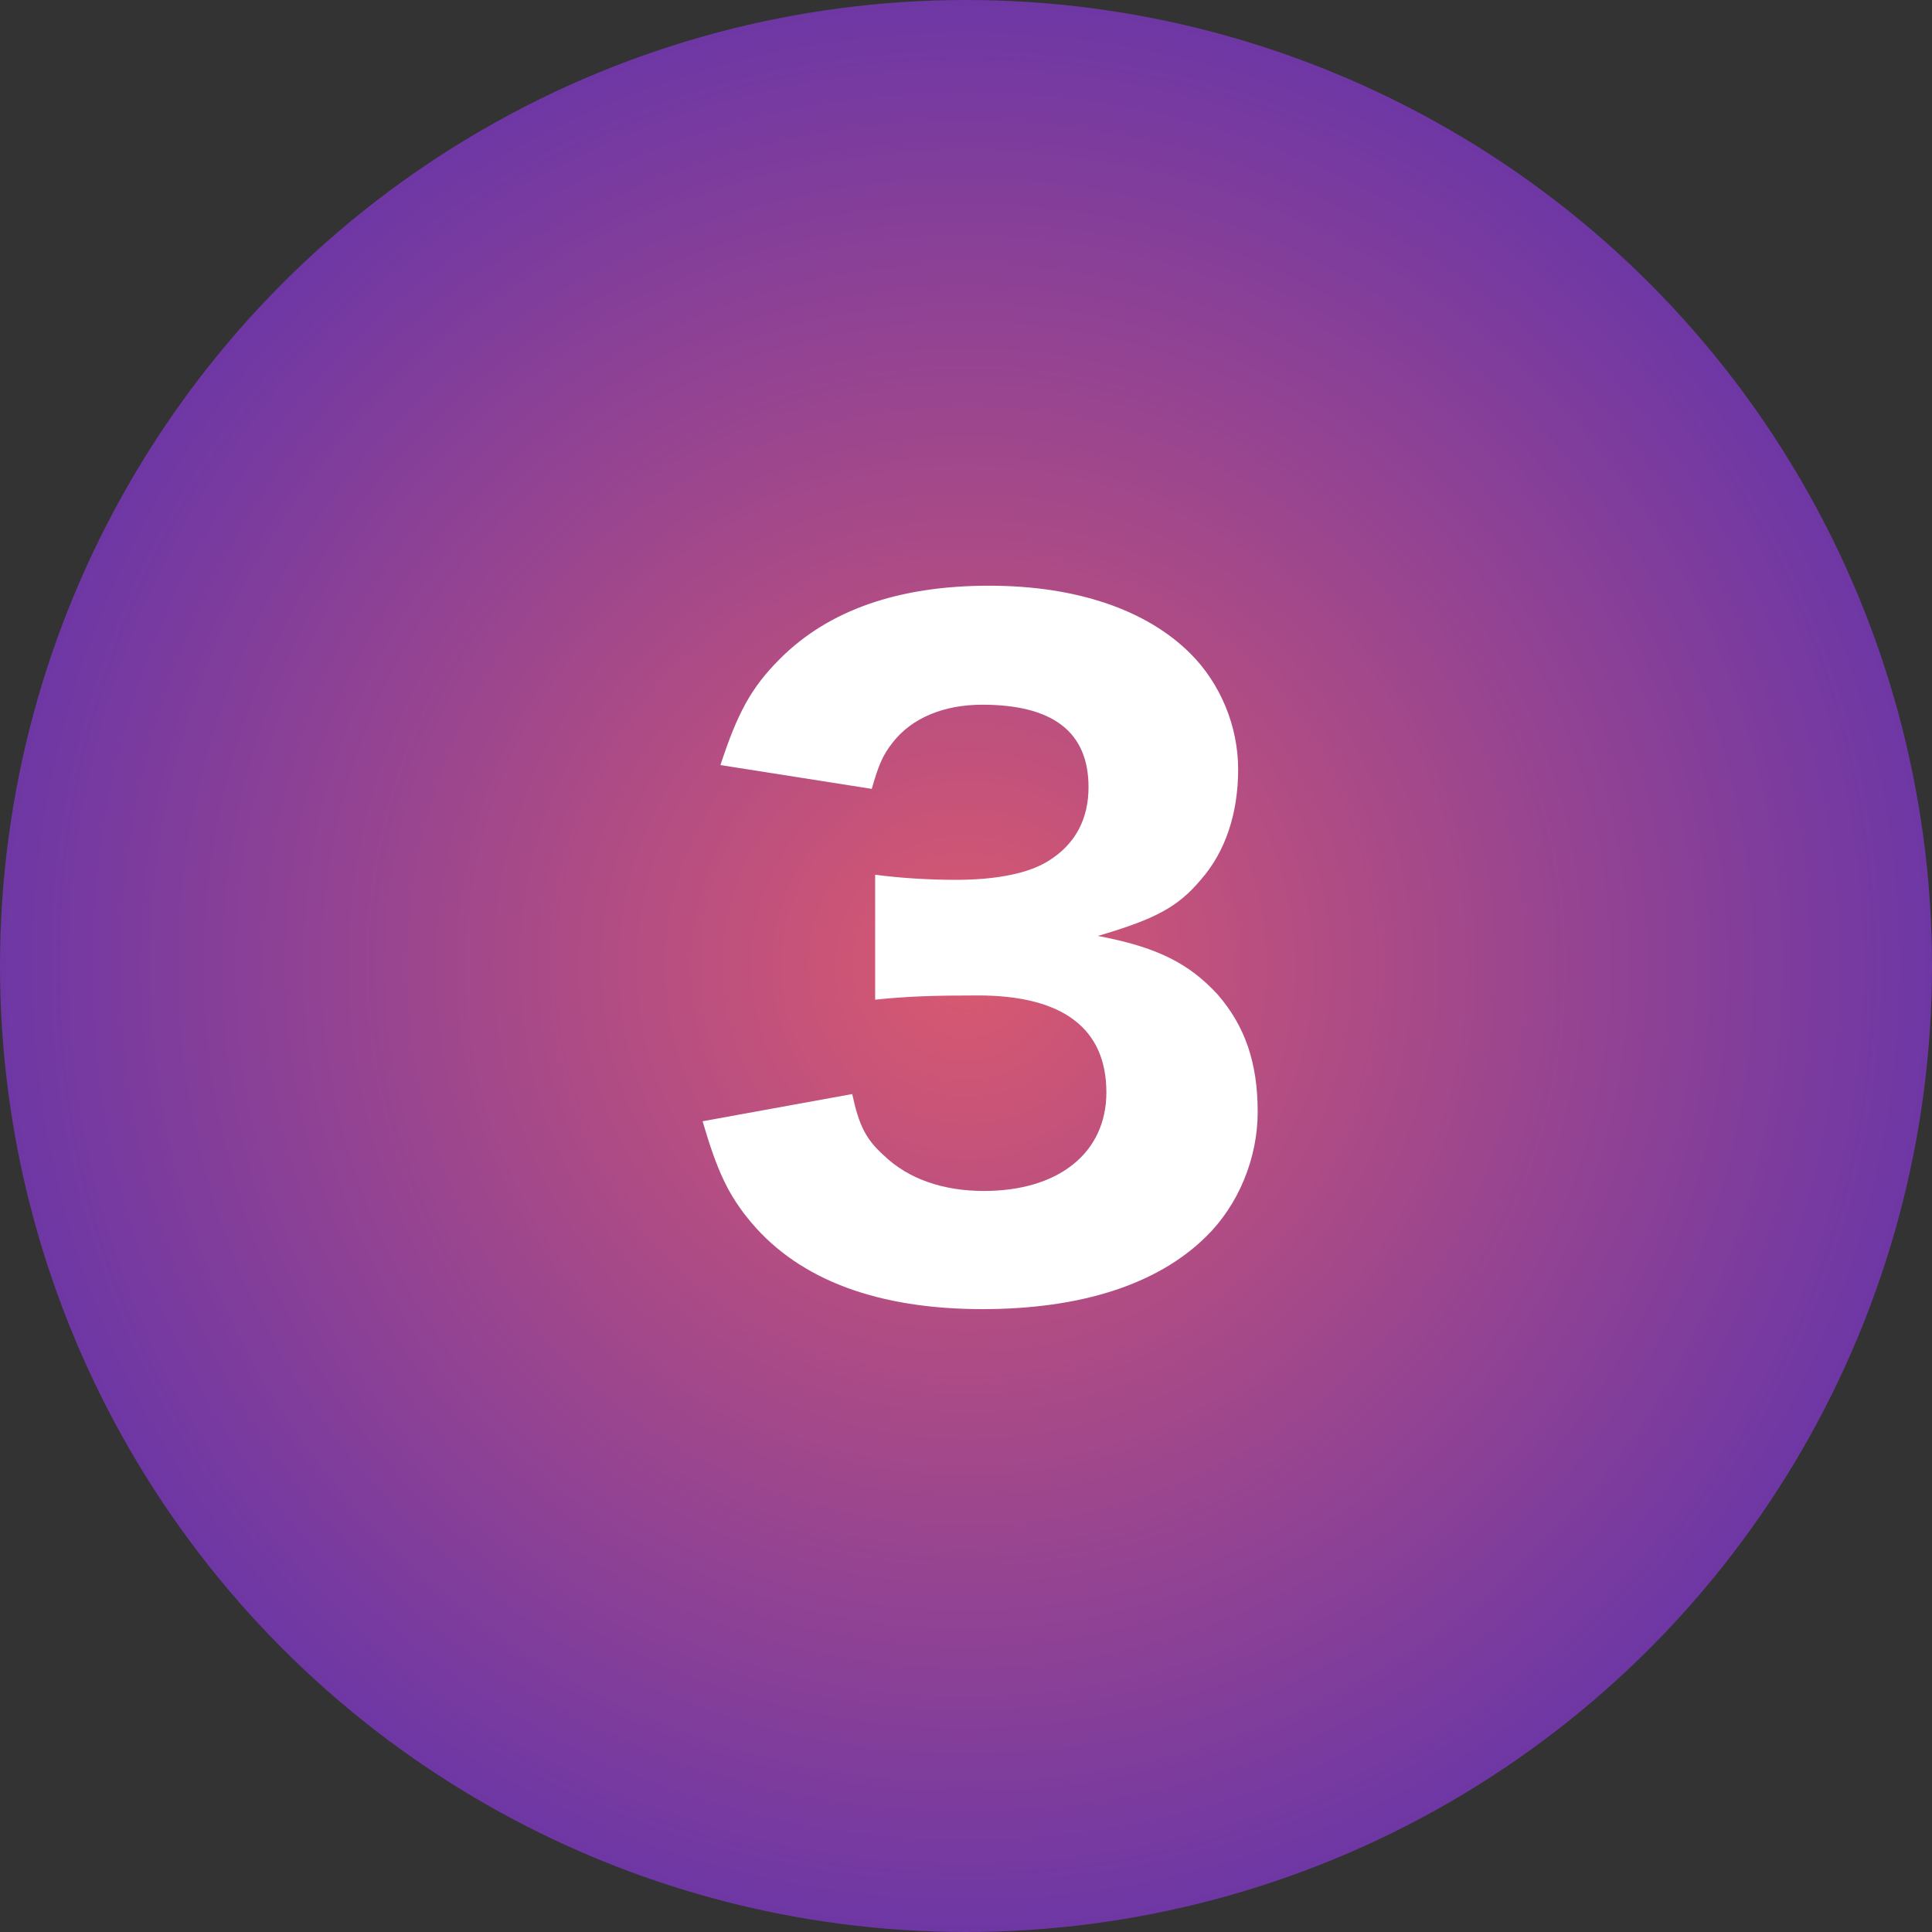
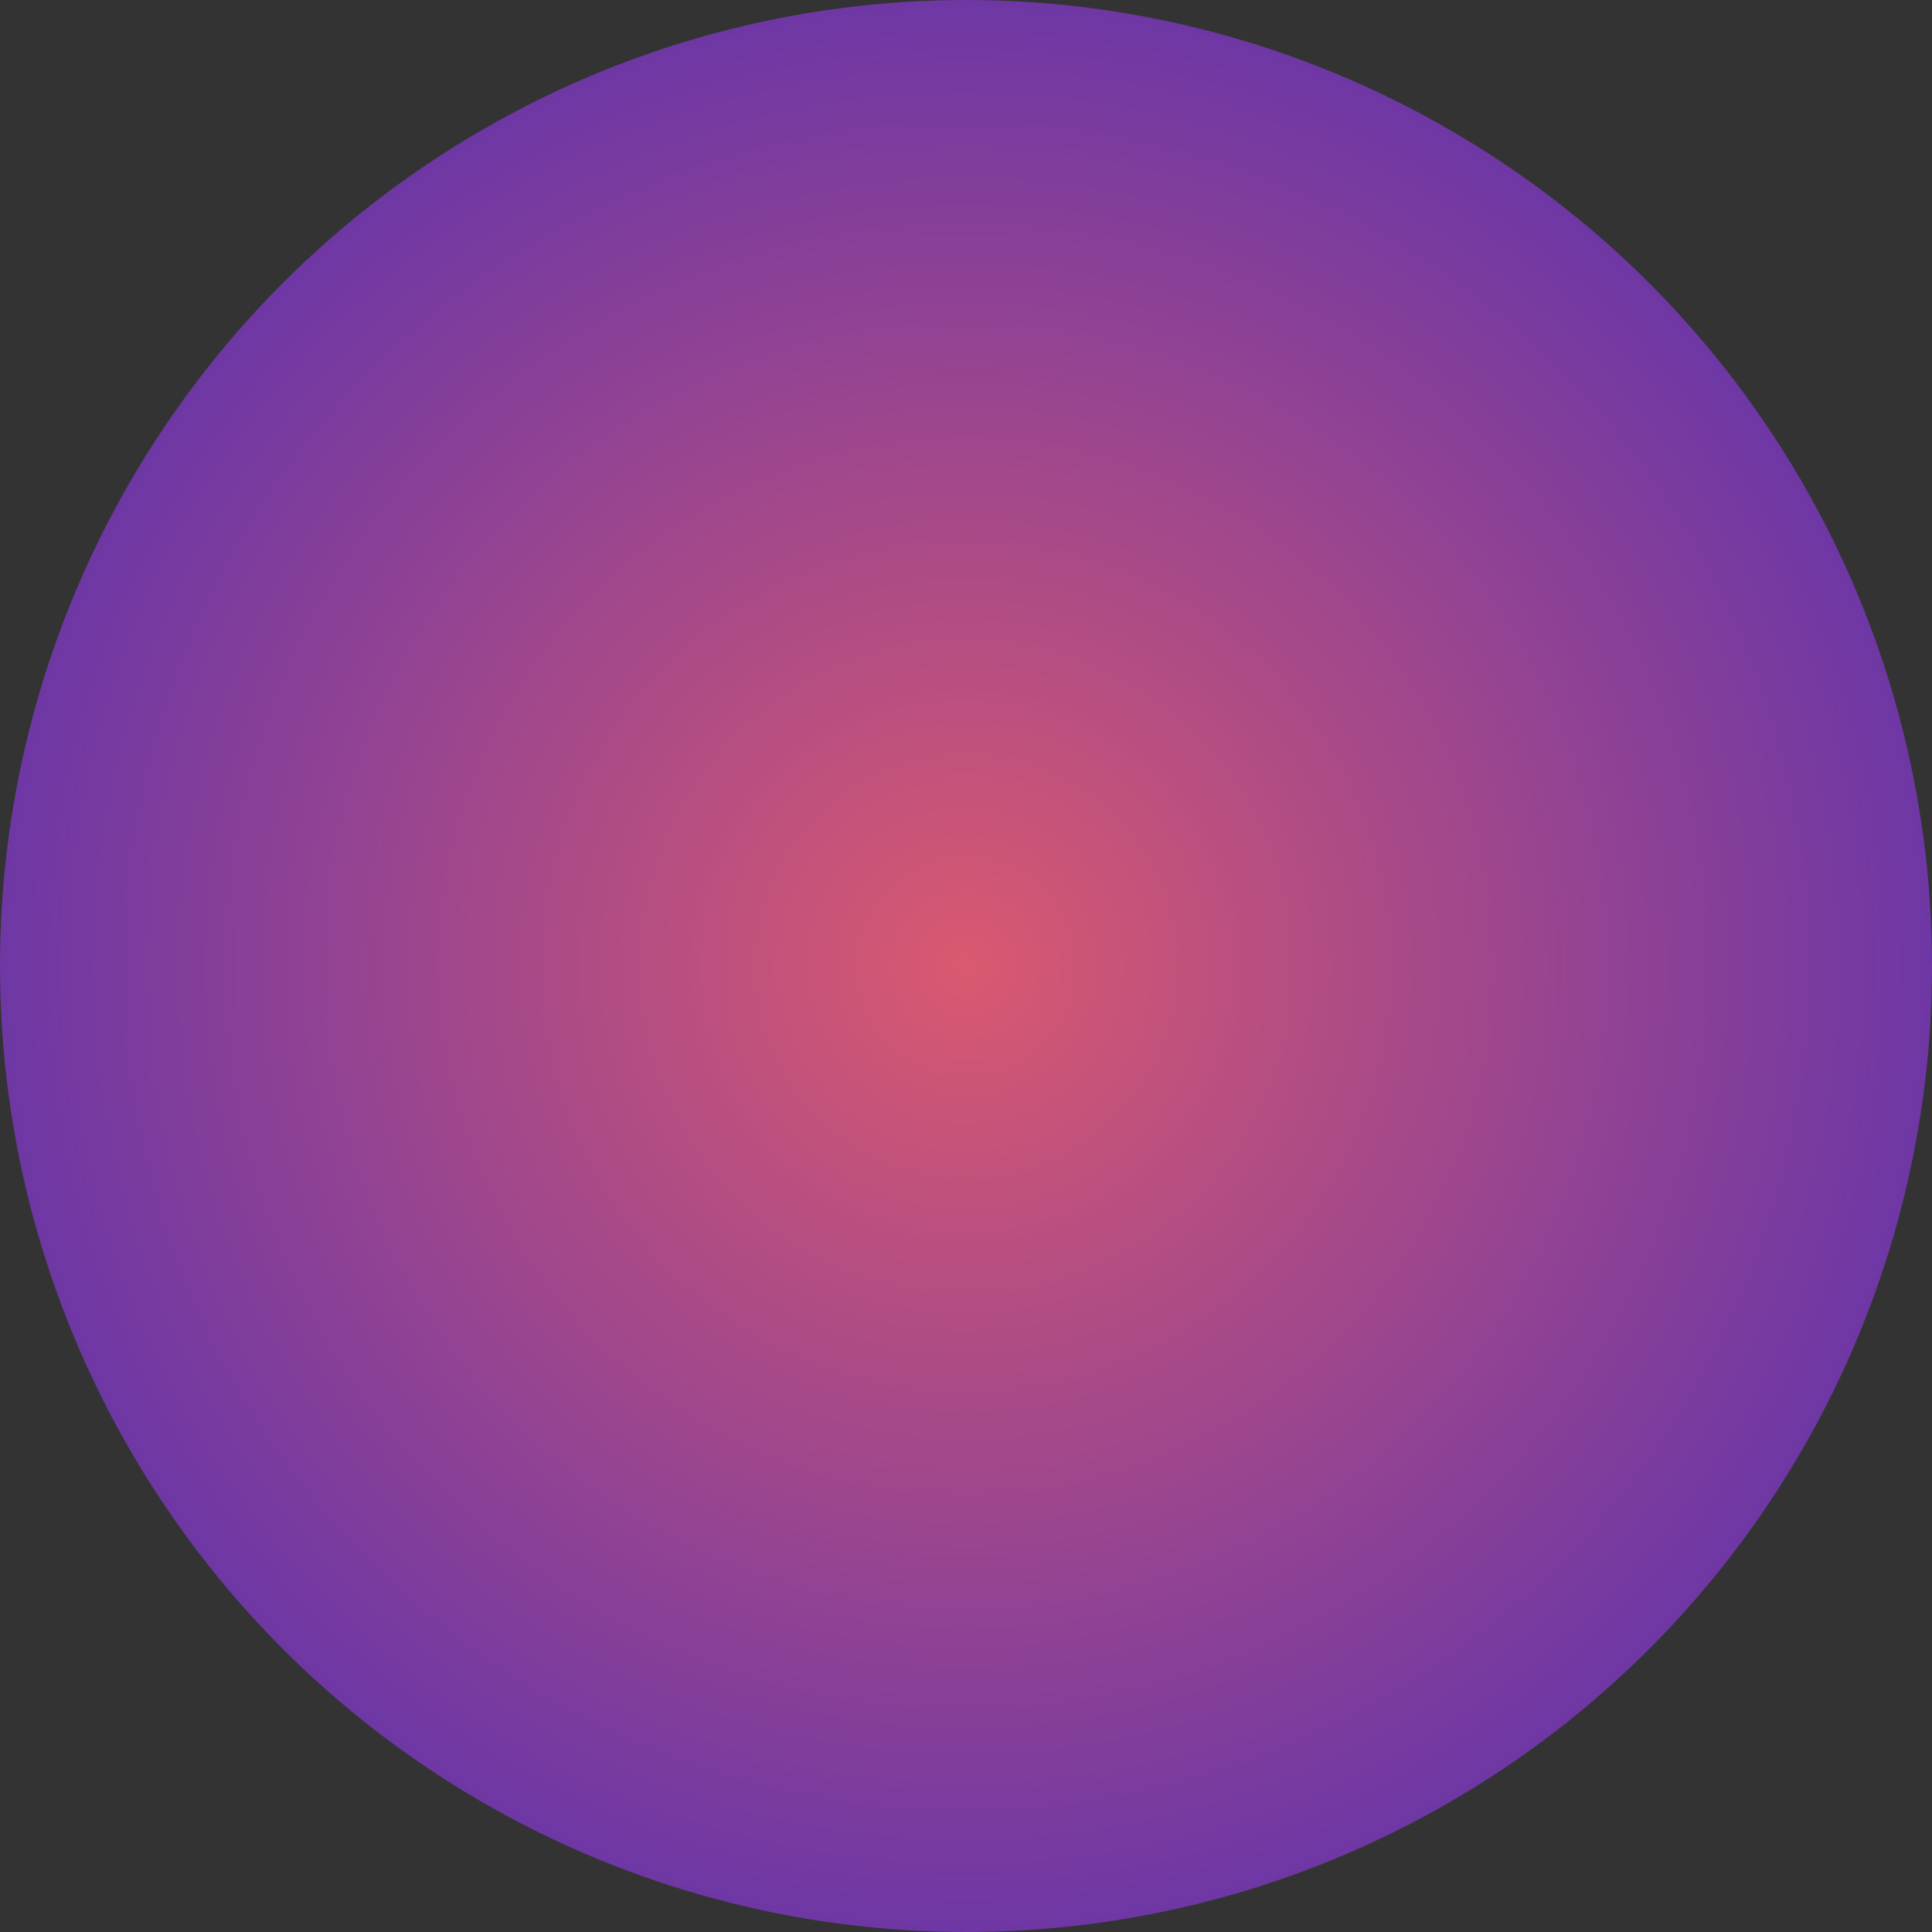
<svg xmlns="http://www.w3.org/2000/svg" width="50" height="50" viewBox="0 0 50 50" fill="none">
  <rect x="0" y="0" width="50" height="50" fill="#333333" stroke="none" />
  <circle cx="25" cy="25" r="25" fill="url(#paint0_radial_4941_255)" />
-   <path d="M18.183 29.018L22.055 28.314C22.231 29.128 22.407 29.48 22.869 29.898C23.507 30.514 24.409 30.822 25.465 30.822C27.401 30.822 28.633 29.832 28.633 28.27C28.633 26.62 27.511 25.762 25.311 25.762C24.211 25.762 23.463 25.784 22.649 25.872V22.638C23.309 22.726 24.057 22.77 24.739 22.77C25.817 22.77 26.653 22.594 27.159 22.264C27.819 21.846 28.171 21.208 28.171 20.372C28.171 18.942 27.247 18.238 25.421 18.238C24.409 18.238 23.595 18.59 23.111 19.206C22.847 19.536 22.737 19.8 22.561 20.416L18.645 19.8C19.085 18.458 19.437 17.798 20.185 17.05C21.439 15.796 23.243 15.158 25.597 15.158C27.841 15.158 29.667 15.774 30.811 16.918C31.581 17.688 32.043 18.788 32.043 19.91C32.043 21.054 31.713 22.044 31.075 22.77C30.481 23.474 29.909 23.782 28.413 24.222C29.931 24.508 30.767 24.926 31.515 25.74C32.219 26.554 32.549 27.5 32.549 28.776C32.549 29.986 32.043 31.196 31.207 32.01C29.953 33.242 27.973 33.88 25.421 33.88C22.737 33.88 20.713 33.132 19.459 31.658C18.843 30.932 18.557 30.294 18.183 29.018Z" fill="white" />
  <defs>
    <radialGradient id="paint0_radial_4941_255" cx="0" cy="0" r="1" gradientUnits="userSpaceOnUse" gradientTransform="translate(25 25) rotate(90) scale(25)">
      <stop stop-color="#D95970" />
      <stop offset="1" stop-color="#6D37A5" />
    </radialGradient>
  </defs>
</svg>